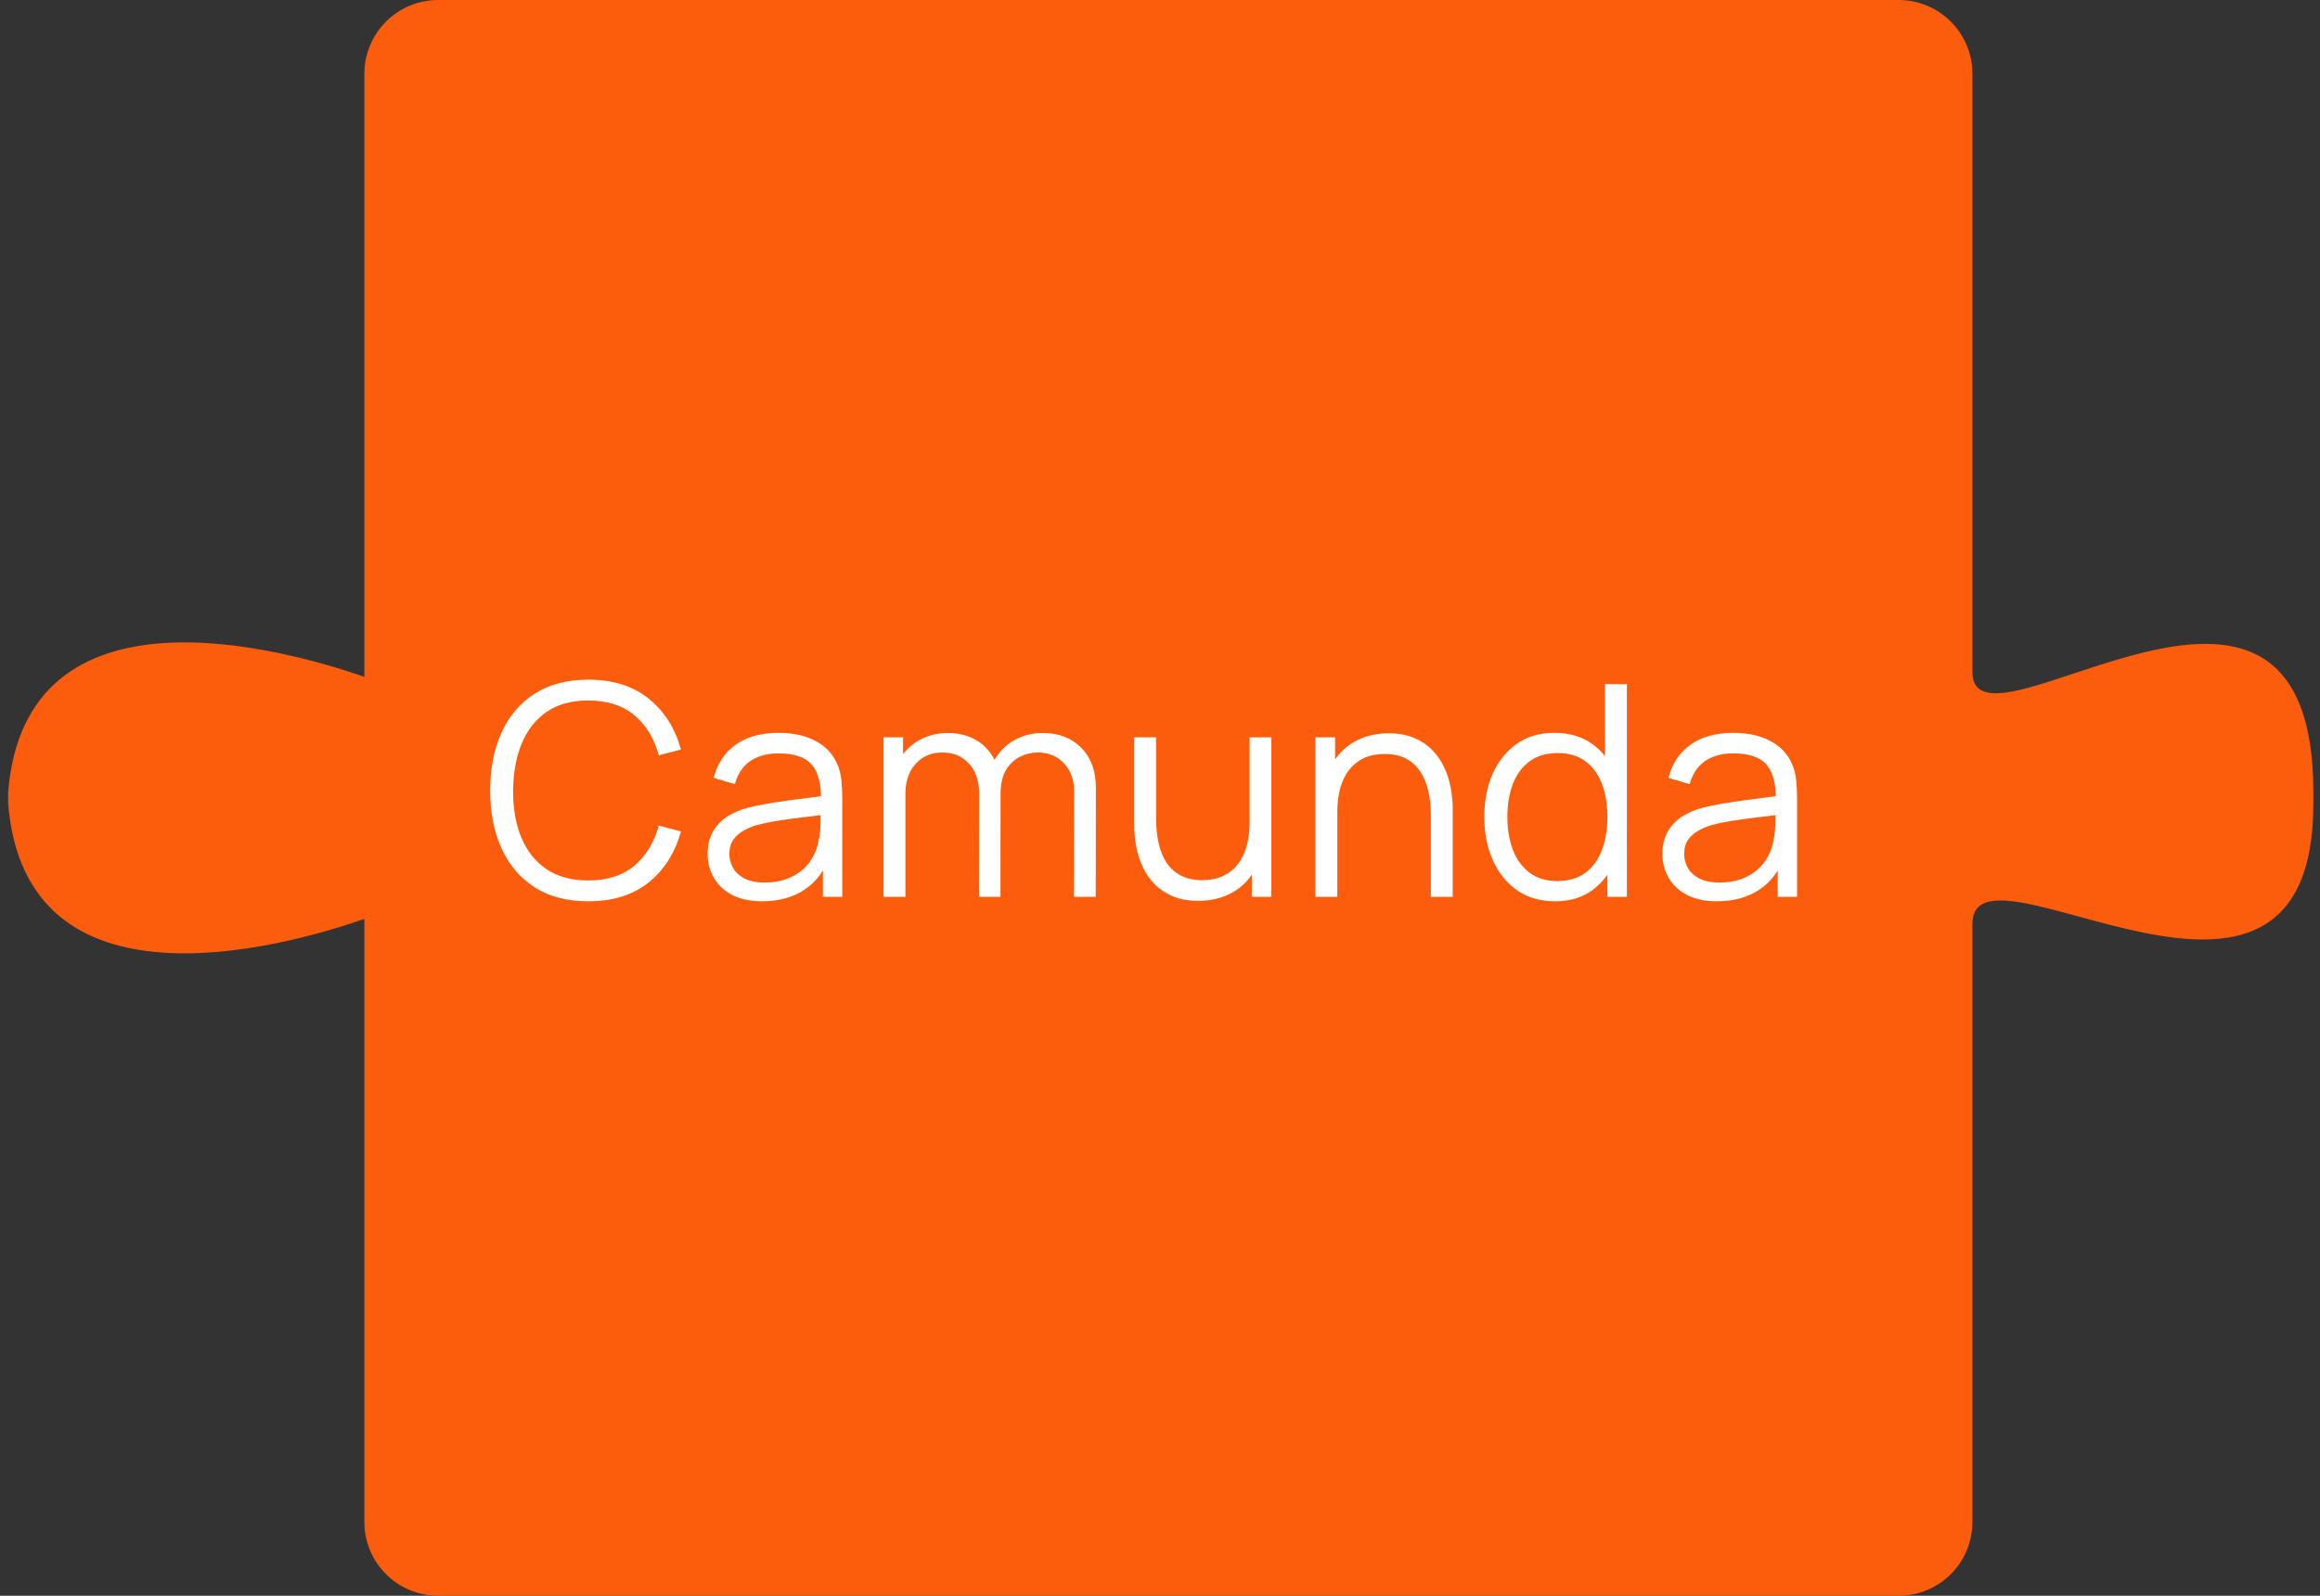
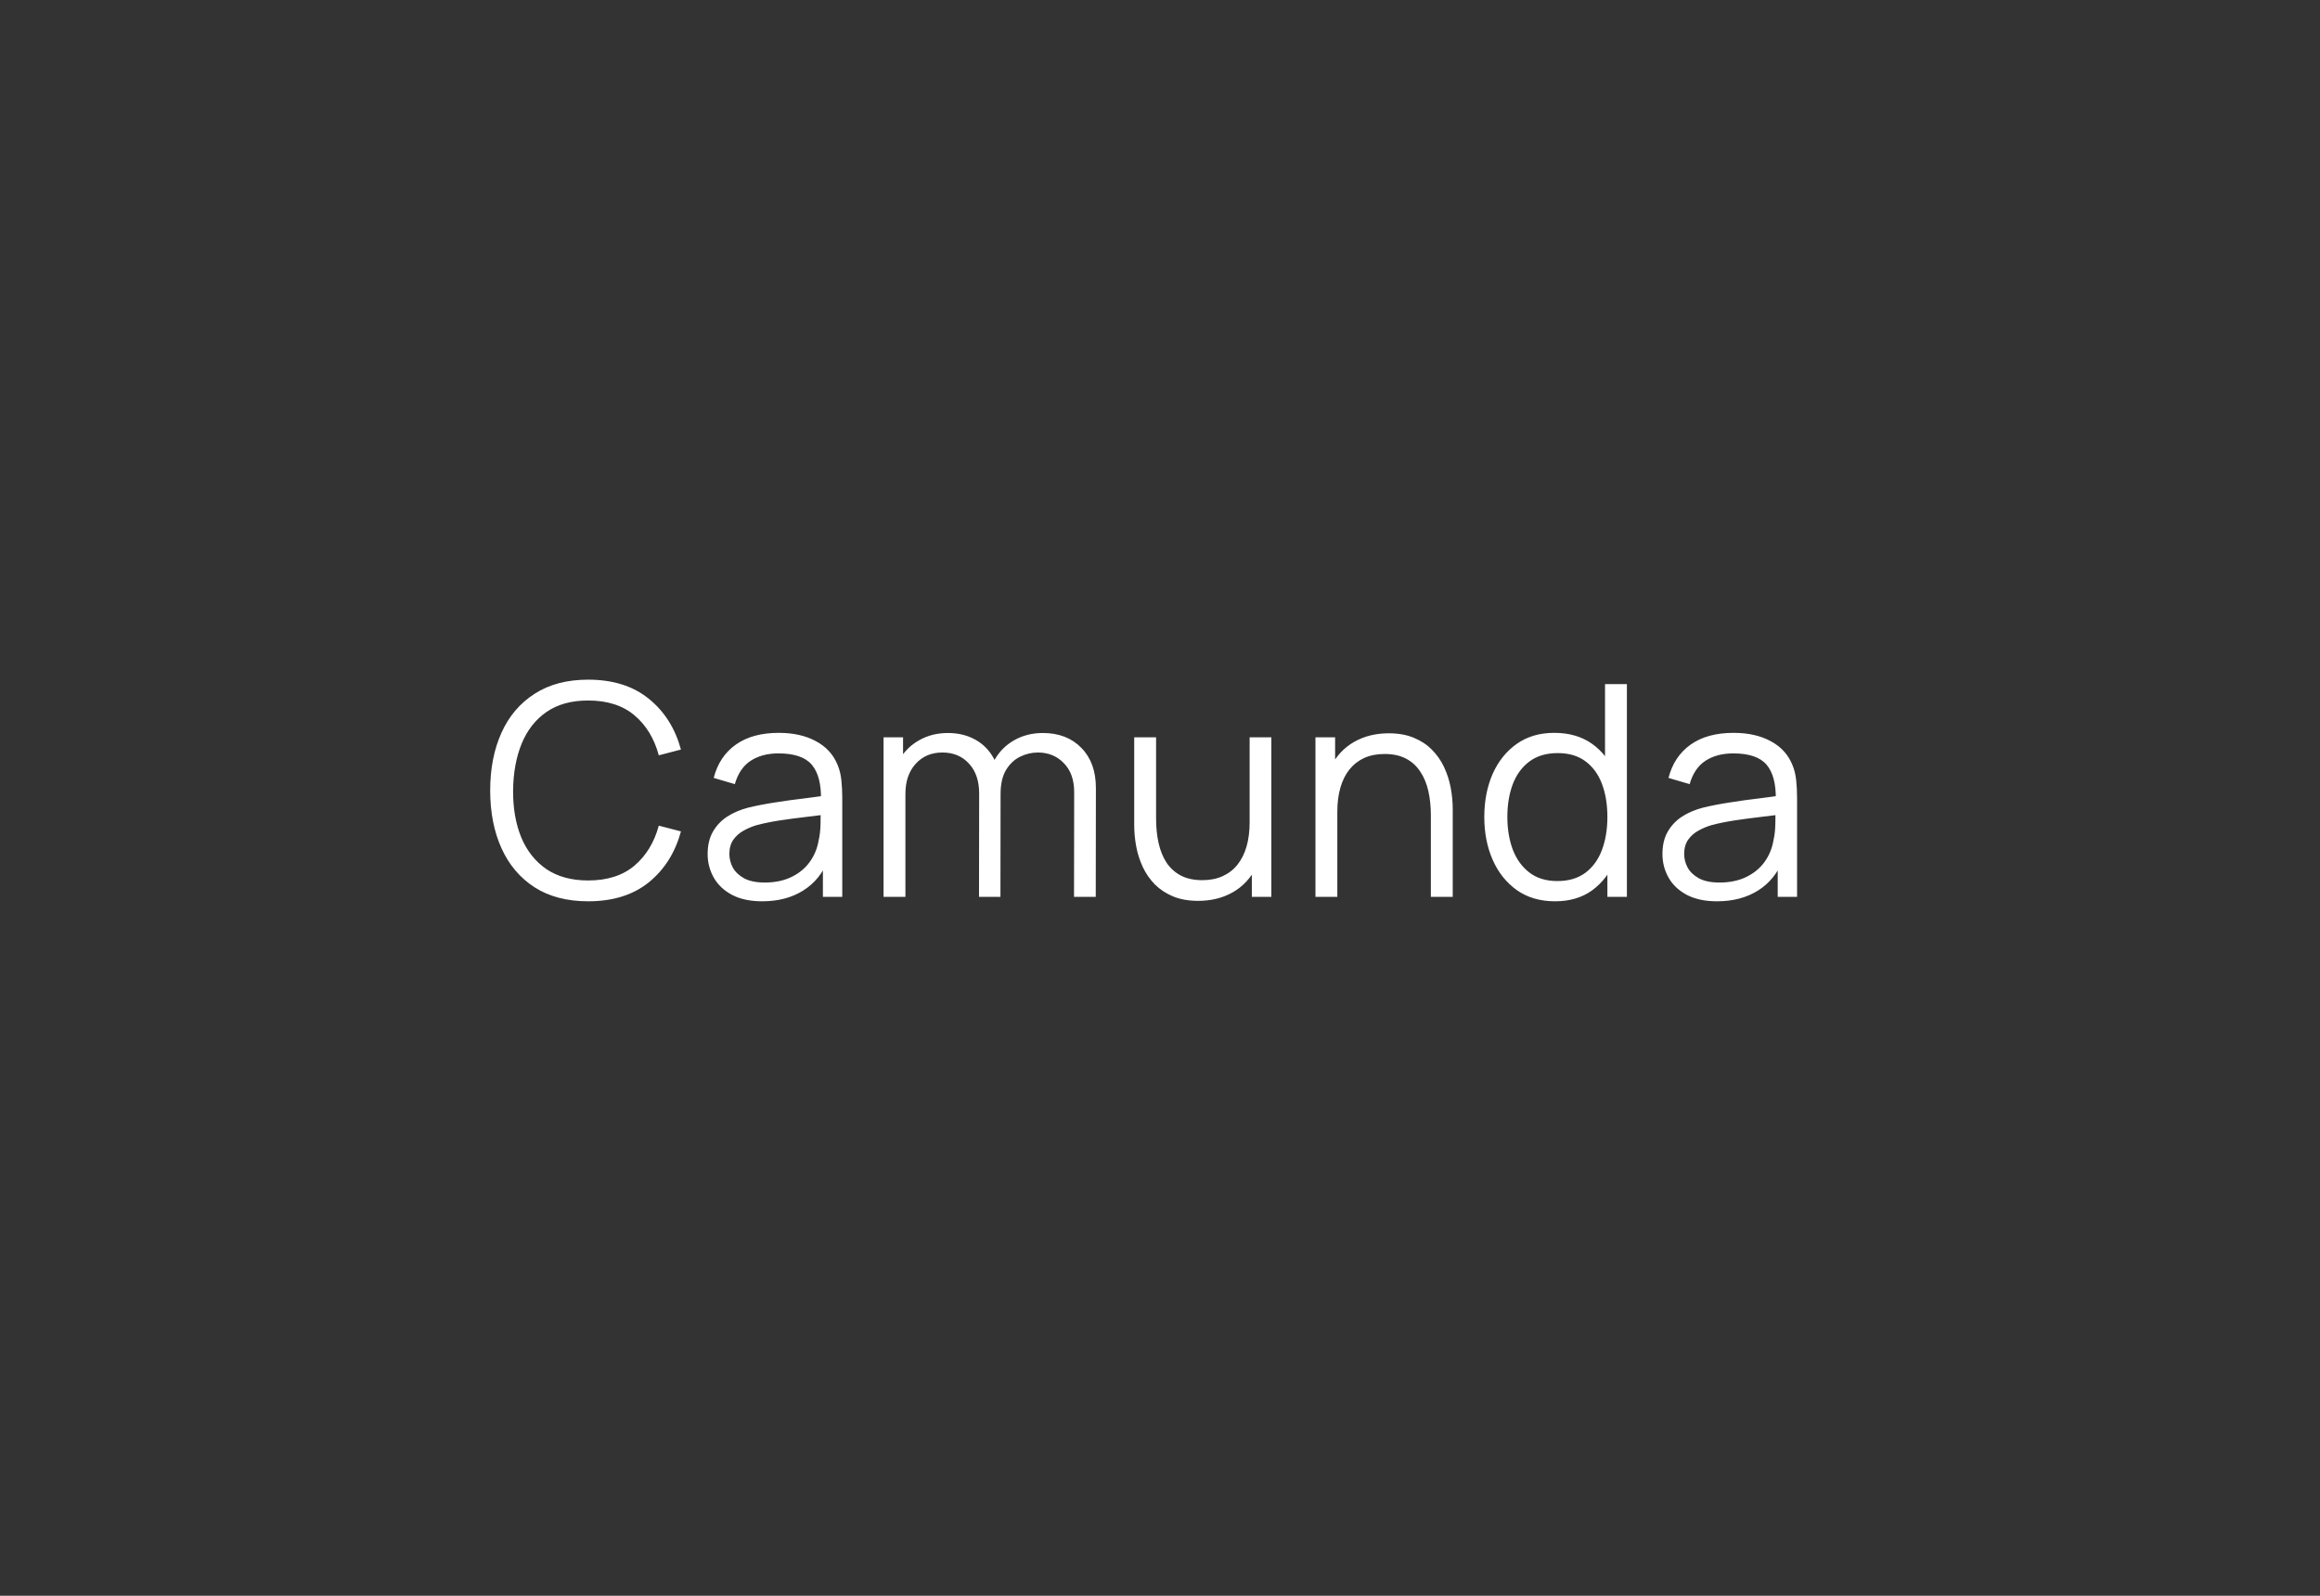
<svg xmlns="http://www.w3.org/2000/svg" width="157" height="108" viewBox="0 0 157 108" fill="none">
  <rect x="0" y="0" width="157" height="108" fill="#333333" stroke="none" />
-   <path d="M133.477 45.464C133.477 35.747 133.477 14.635 133.477 4.989C133.477 2.227 131.239 0 128.477 0H29.657C26.896 0 24.657 2.239 24.657 5V45.808C19.152 43.896 1.729 39.039 0.55 53.623V54.377C1.729 68.96 19.152 64.104 24.657 62.192V103C24.657 105.761 26.896 108 29.657 108H128.477C131.239 108 133.477 105.769 133.477 103.008C133.477 92.325 133.477 67.792 133.477 62.536C133.477 55.89 156.55 73.44 156.55 54.377V53.623C156.55 32.647 133.477 52.111 133.477 45.464Z" fill="#FC5D0D" />
  <path d="M39.802 60.999C38.369 60.999 37.159 60.682 36.172 60.049C35.185 59.409 34.439 58.526 33.932 57.399C33.425 56.272 33.172 54.972 33.172 53.499C33.172 52.026 33.425 50.726 33.932 49.599C34.439 48.472 35.185 47.592 36.172 46.959C37.159 46.319 38.369 45.999 39.802 45.999C41.475 45.999 42.842 46.429 43.902 47.289C44.962 48.142 45.689 49.289 46.082 50.729L44.582 51.119C44.275 49.979 43.725 49.076 42.932 48.409C42.139 47.742 41.095 47.409 39.802 47.409C38.675 47.409 37.739 47.666 36.992 48.179C36.245 48.692 35.682 49.409 35.302 50.329C34.929 51.242 34.735 52.299 34.722 53.499C34.715 54.699 34.899 55.756 35.272 56.669C35.652 57.582 36.219 58.299 36.972 58.819C37.732 59.332 38.675 59.589 39.802 59.589C41.095 59.589 42.139 59.256 42.932 58.589C43.725 57.916 44.275 57.012 44.582 55.879L46.082 56.269C45.689 57.709 44.962 58.859 43.902 59.719C42.842 60.572 41.475 60.999 39.802 60.999ZM51.578 60.999C50.765 60.999 50.082 60.852 49.528 60.559C48.982 60.266 48.572 59.876 48.298 59.389C48.025 58.902 47.888 58.372 47.888 57.799C47.888 57.212 48.005 56.712 48.238 56.299C48.478 55.879 48.802 55.536 49.208 55.269C49.622 55.002 50.098 54.799 50.638 54.659C51.185 54.526 51.788 54.409 52.448 54.309C53.115 54.202 53.765 54.112 54.398 54.039C55.038 53.959 55.598 53.882 56.078 53.809L55.558 54.129C55.578 53.062 55.372 52.272 54.938 51.759C54.505 51.246 53.752 50.989 52.678 50.989C51.938 50.989 51.312 51.156 50.798 51.489C50.292 51.822 49.935 52.349 49.728 53.069L48.298 52.649C48.545 51.682 49.042 50.932 49.788 50.399C50.535 49.866 51.505 49.599 52.698 49.599C53.685 49.599 54.522 49.786 55.208 50.159C55.902 50.526 56.392 51.059 56.678 51.759C56.812 52.072 56.898 52.422 56.938 52.809C56.978 53.196 56.998 53.589 56.998 53.989V60.699H55.688V57.989L56.068 58.149C55.702 59.076 55.132 59.782 54.358 60.269C53.585 60.756 52.658 60.999 51.578 60.999ZM51.748 59.729C52.435 59.729 53.035 59.606 53.548 59.359C54.062 59.112 54.475 58.776 54.788 58.349C55.102 57.916 55.305 57.429 55.398 56.889C55.478 56.542 55.522 56.162 55.528 55.749C55.535 55.329 55.538 55.016 55.538 54.809L56.098 55.099C55.598 55.166 55.055 55.232 54.468 55.299C53.888 55.366 53.315 55.442 52.748 55.529C52.188 55.616 51.682 55.719 51.228 55.839C50.922 55.926 50.625 56.049 50.338 56.209C50.052 56.362 49.815 56.569 49.628 56.829C49.448 57.089 49.358 57.412 49.358 57.799C49.358 58.112 49.435 58.416 49.588 58.709C49.748 59.002 50.002 59.246 50.348 59.439C50.702 59.632 51.168 59.729 51.748 59.729ZM72.682 60.699L72.692 53.609C72.692 52.776 72.458 52.122 71.992 51.649C71.532 51.169 70.945 50.929 70.232 50.929C69.825 50.929 69.428 51.022 69.042 51.209C68.655 51.396 68.335 51.696 68.082 52.109C67.835 52.522 67.712 53.062 67.712 53.729L66.842 53.479C66.822 52.706 66.972 52.029 67.292 51.449C67.618 50.869 68.065 50.419 68.632 50.099C69.205 49.772 69.852 49.609 70.572 49.609C71.658 49.609 72.528 49.946 73.182 50.619C73.835 51.286 74.162 52.189 74.162 53.329L74.152 60.699H72.682ZM59.792 60.699V49.899H61.112V52.559H61.272V60.699H59.792ZM66.252 60.699L66.262 53.709C66.262 52.849 66.032 52.172 65.572 51.679C65.118 51.179 64.518 50.929 63.772 50.929C63.025 50.929 62.422 51.186 61.962 51.699C61.502 52.206 61.272 52.882 61.272 53.729L60.392 53.249C60.392 52.556 60.555 51.936 60.882 51.389C61.208 50.836 61.655 50.402 62.222 50.089C62.788 49.769 63.432 49.609 64.152 49.609C64.838 49.609 65.448 49.756 65.982 50.049C66.522 50.342 66.945 50.769 67.252 51.329C67.558 51.889 67.712 52.569 67.712 53.369L67.702 60.699H66.252ZM81.085 60.969C80.438 60.969 79.871 60.869 79.385 60.669C78.905 60.469 78.495 60.199 78.155 59.859C77.821 59.519 77.551 59.132 77.345 58.699C77.138 58.259 76.988 57.796 76.895 57.309C76.801 56.816 76.755 56.326 76.755 55.839V49.899H78.235V55.409C78.235 56.002 78.291 56.552 78.405 57.059C78.518 57.566 78.698 58.009 78.945 58.389C79.198 58.762 79.521 59.052 79.915 59.259C80.315 59.466 80.798 59.569 81.365 59.569C81.885 59.569 82.341 59.479 82.735 59.299C83.135 59.119 83.468 58.862 83.735 58.529C84.008 58.189 84.215 57.779 84.355 57.299C84.495 56.812 84.565 56.266 84.565 55.659L85.605 55.889C85.605 56.996 85.411 57.926 85.025 58.679C84.638 59.432 84.105 60.002 83.425 60.389C82.745 60.776 81.965 60.969 81.085 60.969ZM84.715 60.699V58.039H84.565V49.899H86.035V60.699H84.715ZM96.83 60.699V55.189C96.83 54.589 96.773 54.039 96.66 53.539C96.546 53.032 96.363 52.592 96.11 52.219C95.863 51.839 95.54 51.546 95.14 51.339C94.746 51.132 94.266 51.029 93.7 51.029C93.18 51.029 92.72 51.119 92.32 51.299C91.926 51.479 91.593 51.739 91.32 52.079C91.053 52.412 90.85 52.819 90.71 53.299C90.57 53.779 90.5 54.326 90.5 54.939L89.46 54.709C89.46 53.602 89.653 52.672 90.04 51.919C90.426 51.166 90.96 50.596 91.64 50.209C92.32 49.822 93.1 49.629 93.98 49.629C94.626 49.629 95.19 49.729 95.67 49.929C96.156 50.129 96.566 50.399 96.9 50.739C97.24 51.079 97.513 51.469 97.72 51.909C97.926 52.342 98.076 52.806 98.17 53.299C98.263 53.786 98.31 54.272 98.31 54.759V60.699H96.83ZM89.02 60.699V49.899H90.35V52.559H90.5V60.699H89.02ZM105.236 60.999C104.23 60.999 103.37 60.749 102.656 60.249C101.943 59.742 101.396 59.059 101.016 58.199C100.636 57.339 100.446 56.369 100.446 55.289C100.446 54.216 100.633 53.249 101.006 52.389C101.386 51.529 101.93 50.849 102.636 50.349C103.343 49.849 104.19 49.599 105.176 49.599C106.19 49.599 107.043 49.846 107.736 50.339C108.43 50.832 108.953 51.509 109.306 52.369C109.666 53.222 109.846 54.196 109.846 55.289C109.846 56.362 109.67 57.332 109.316 58.199C108.963 59.059 108.443 59.742 107.756 60.249C107.07 60.749 106.23 60.999 105.236 60.999ZM105.386 59.629C106.153 59.629 106.786 59.442 107.286 59.069C107.786 58.696 108.16 58.182 108.406 57.529C108.653 56.869 108.776 56.122 108.776 55.289C108.776 54.442 108.653 53.696 108.406 53.049C108.16 52.396 107.786 51.886 107.286 51.519C106.793 51.152 106.17 50.969 105.416 50.969C104.643 50.969 104.003 51.159 103.496 51.539C102.99 51.919 102.613 52.436 102.366 53.089C102.126 53.742 102.006 54.476 102.006 55.289C102.006 56.109 102.13 56.849 102.376 57.509C102.63 58.162 103.006 58.679 103.506 59.059C104.006 59.439 104.633 59.629 105.386 59.629ZM108.776 60.699V52.569H108.616V46.299H110.096V60.699H108.776ZM116.192 60.999C115.378 60.999 114.695 60.852 114.142 60.559C113.595 60.266 113.185 59.876 112.912 59.389C112.638 58.902 112.502 58.372 112.502 57.799C112.502 57.212 112.618 56.712 112.852 56.299C113.092 55.879 113.415 55.536 113.822 55.269C114.235 55.002 114.712 54.799 115.252 54.659C115.798 54.526 116.402 54.409 117.062 54.309C117.728 54.202 118.378 54.112 119.012 54.039C119.652 53.959 120.212 53.882 120.692 53.809L120.172 54.129C120.192 53.062 119.985 52.272 119.552 51.759C119.118 51.246 118.365 50.989 117.292 50.989C116.552 50.989 115.925 51.156 115.412 51.489C114.905 51.822 114.548 52.349 114.342 53.069L112.912 52.649C113.158 51.682 113.655 50.932 114.402 50.399C115.148 49.866 116.118 49.599 117.312 49.599C118.298 49.599 119.135 49.786 119.822 50.159C120.515 50.526 121.005 51.059 121.292 51.759C121.425 52.072 121.512 52.422 121.552 52.809C121.592 53.196 121.612 53.589 121.612 53.989V60.699H120.302V57.989L120.682 58.149C120.315 59.076 119.745 59.782 118.972 60.269C118.198 60.756 117.272 60.999 116.192 60.999ZM116.362 59.729C117.048 59.729 117.648 59.606 118.162 59.359C118.675 59.112 119.088 58.776 119.402 58.349C119.715 57.916 119.918 57.429 120.012 56.889C120.092 56.542 120.135 56.162 120.142 55.749C120.148 55.329 120.152 55.016 120.152 54.809L120.712 55.099C120.212 55.166 119.668 55.232 119.082 55.299C118.502 55.366 117.928 55.442 117.362 55.529C116.802 55.616 116.295 55.719 115.842 55.839C115.535 55.926 115.238 56.049 114.952 56.209C114.665 56.362 114.428 56.569 114.242 56.829C114.062 57.089 113.972 57.412 113.972 57.799C113.972 58.112 114.048 58.416 114.202 58.709C114.362 59.002 114.615 59.246 114.962 59.439C115.315 59.632 115.782 59.729 116.362 59.729Z" fill="white" />
</svg>